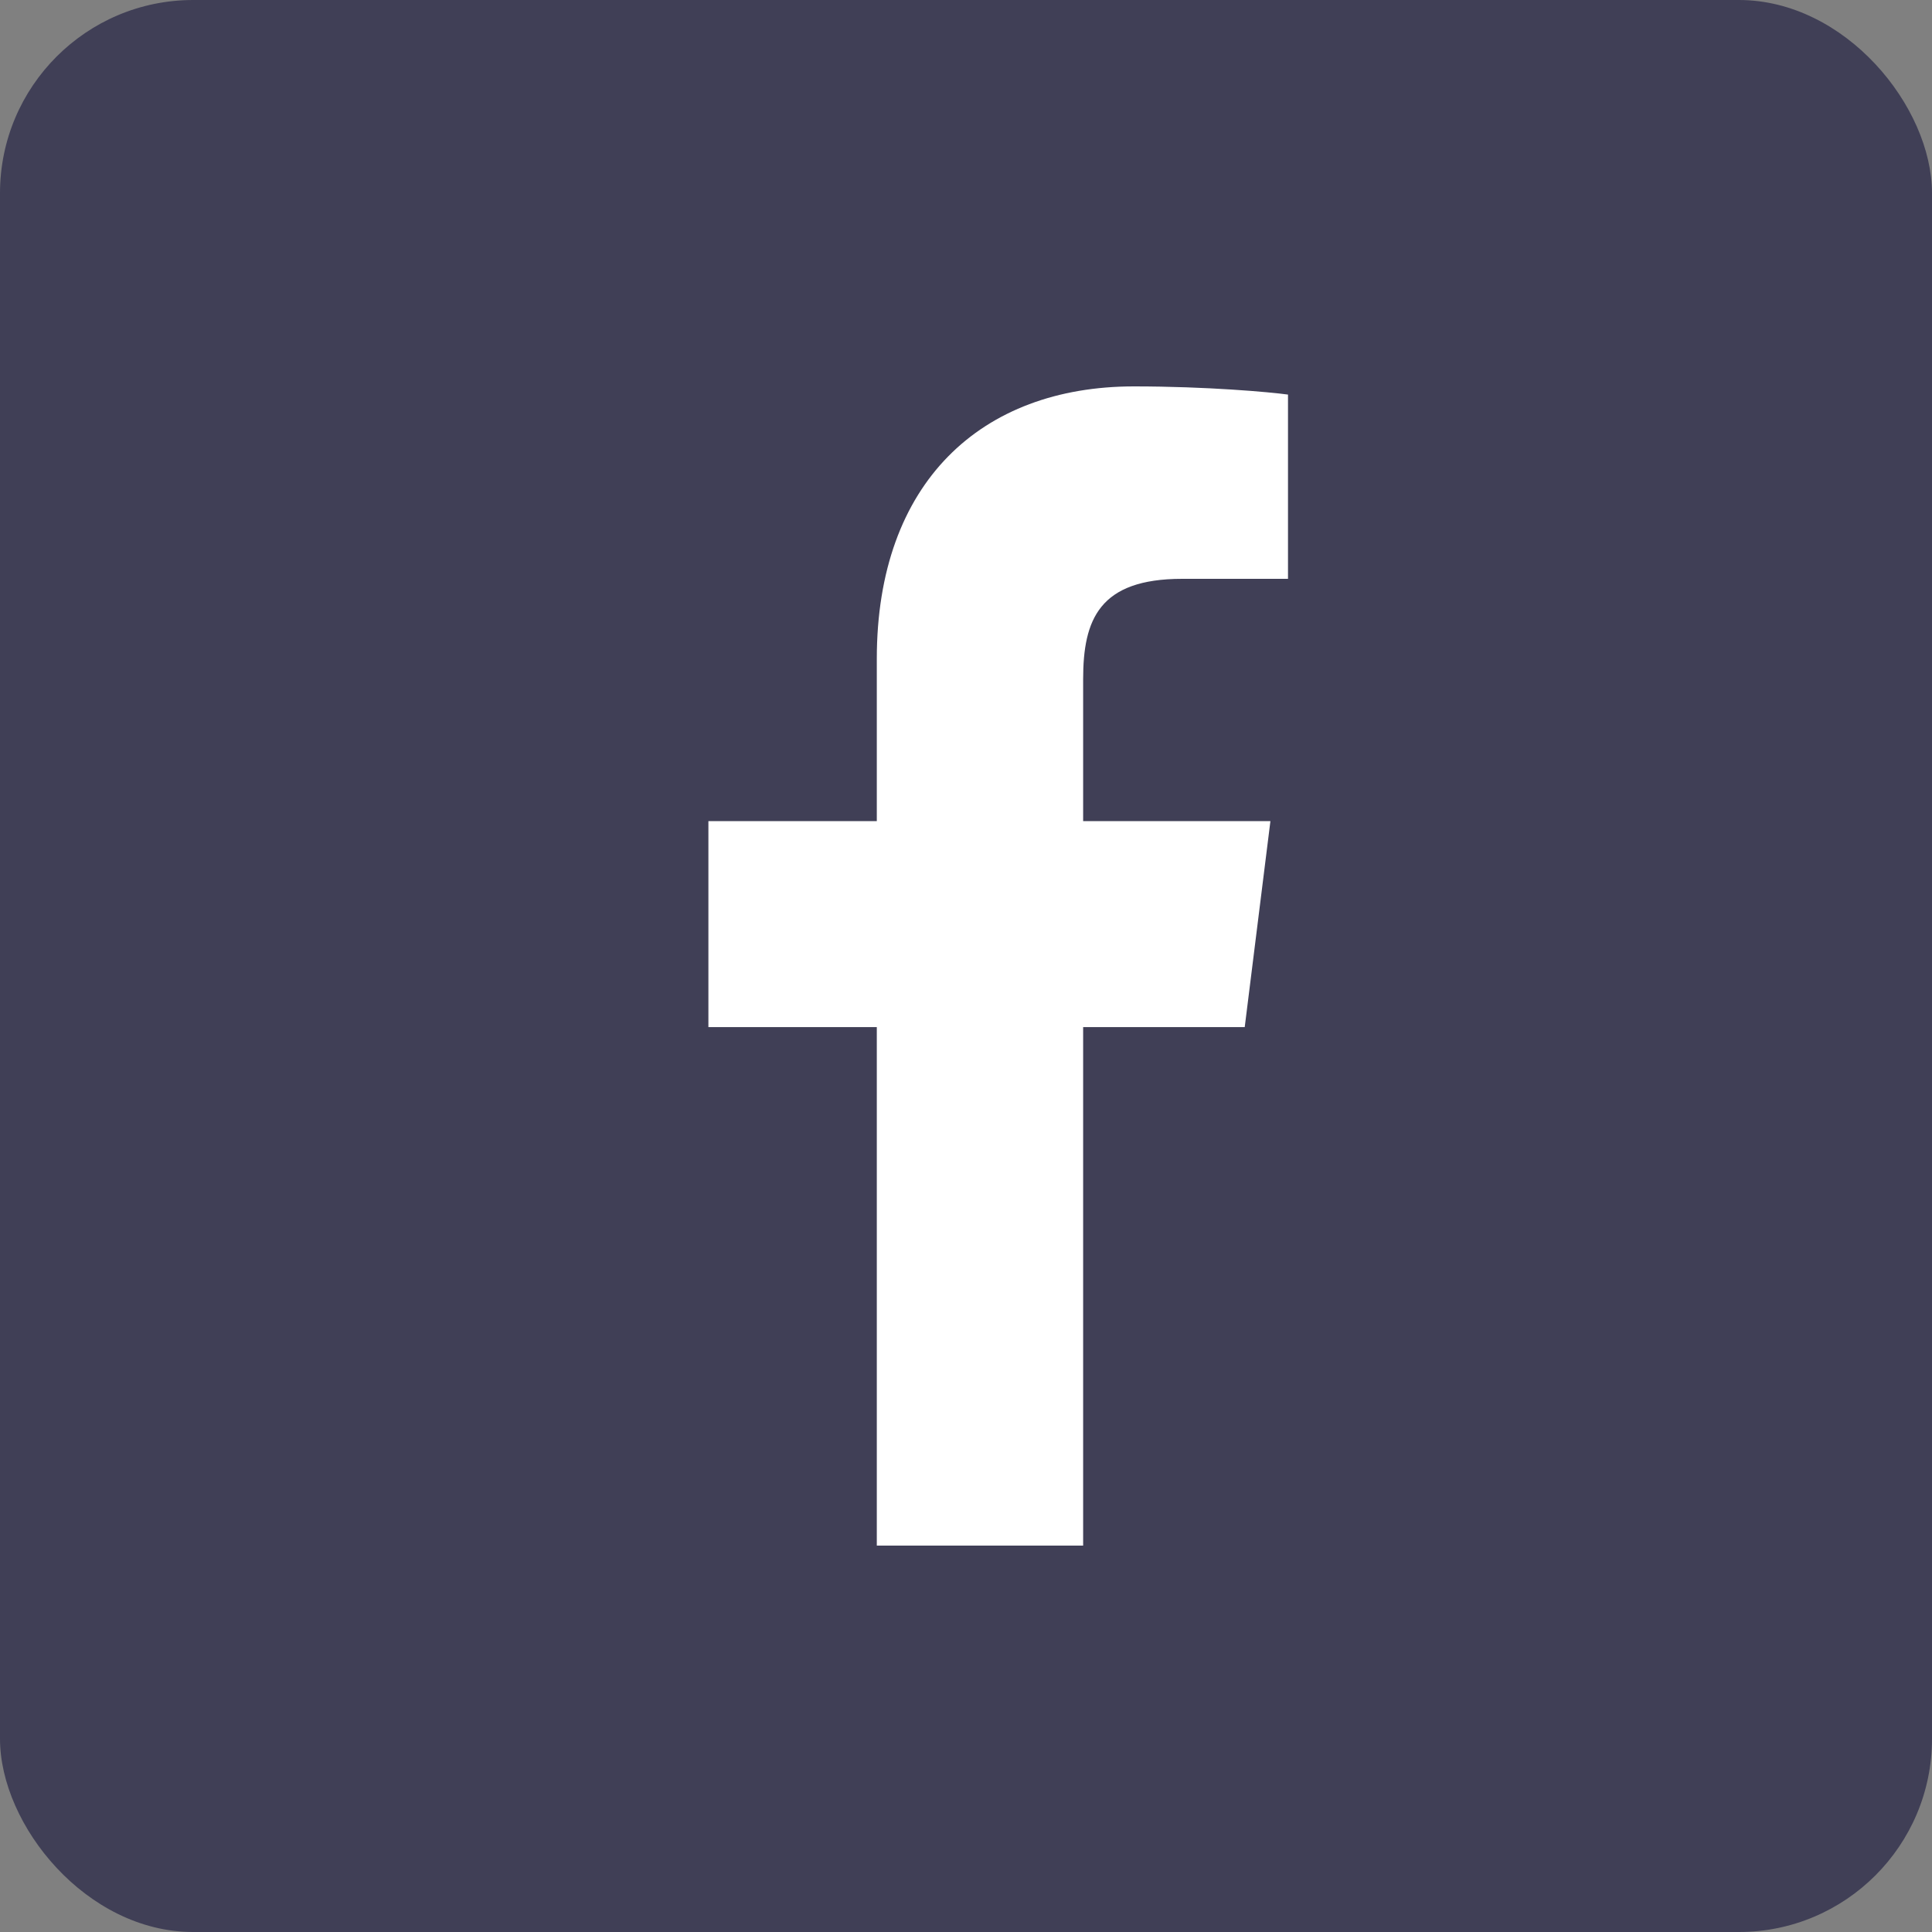
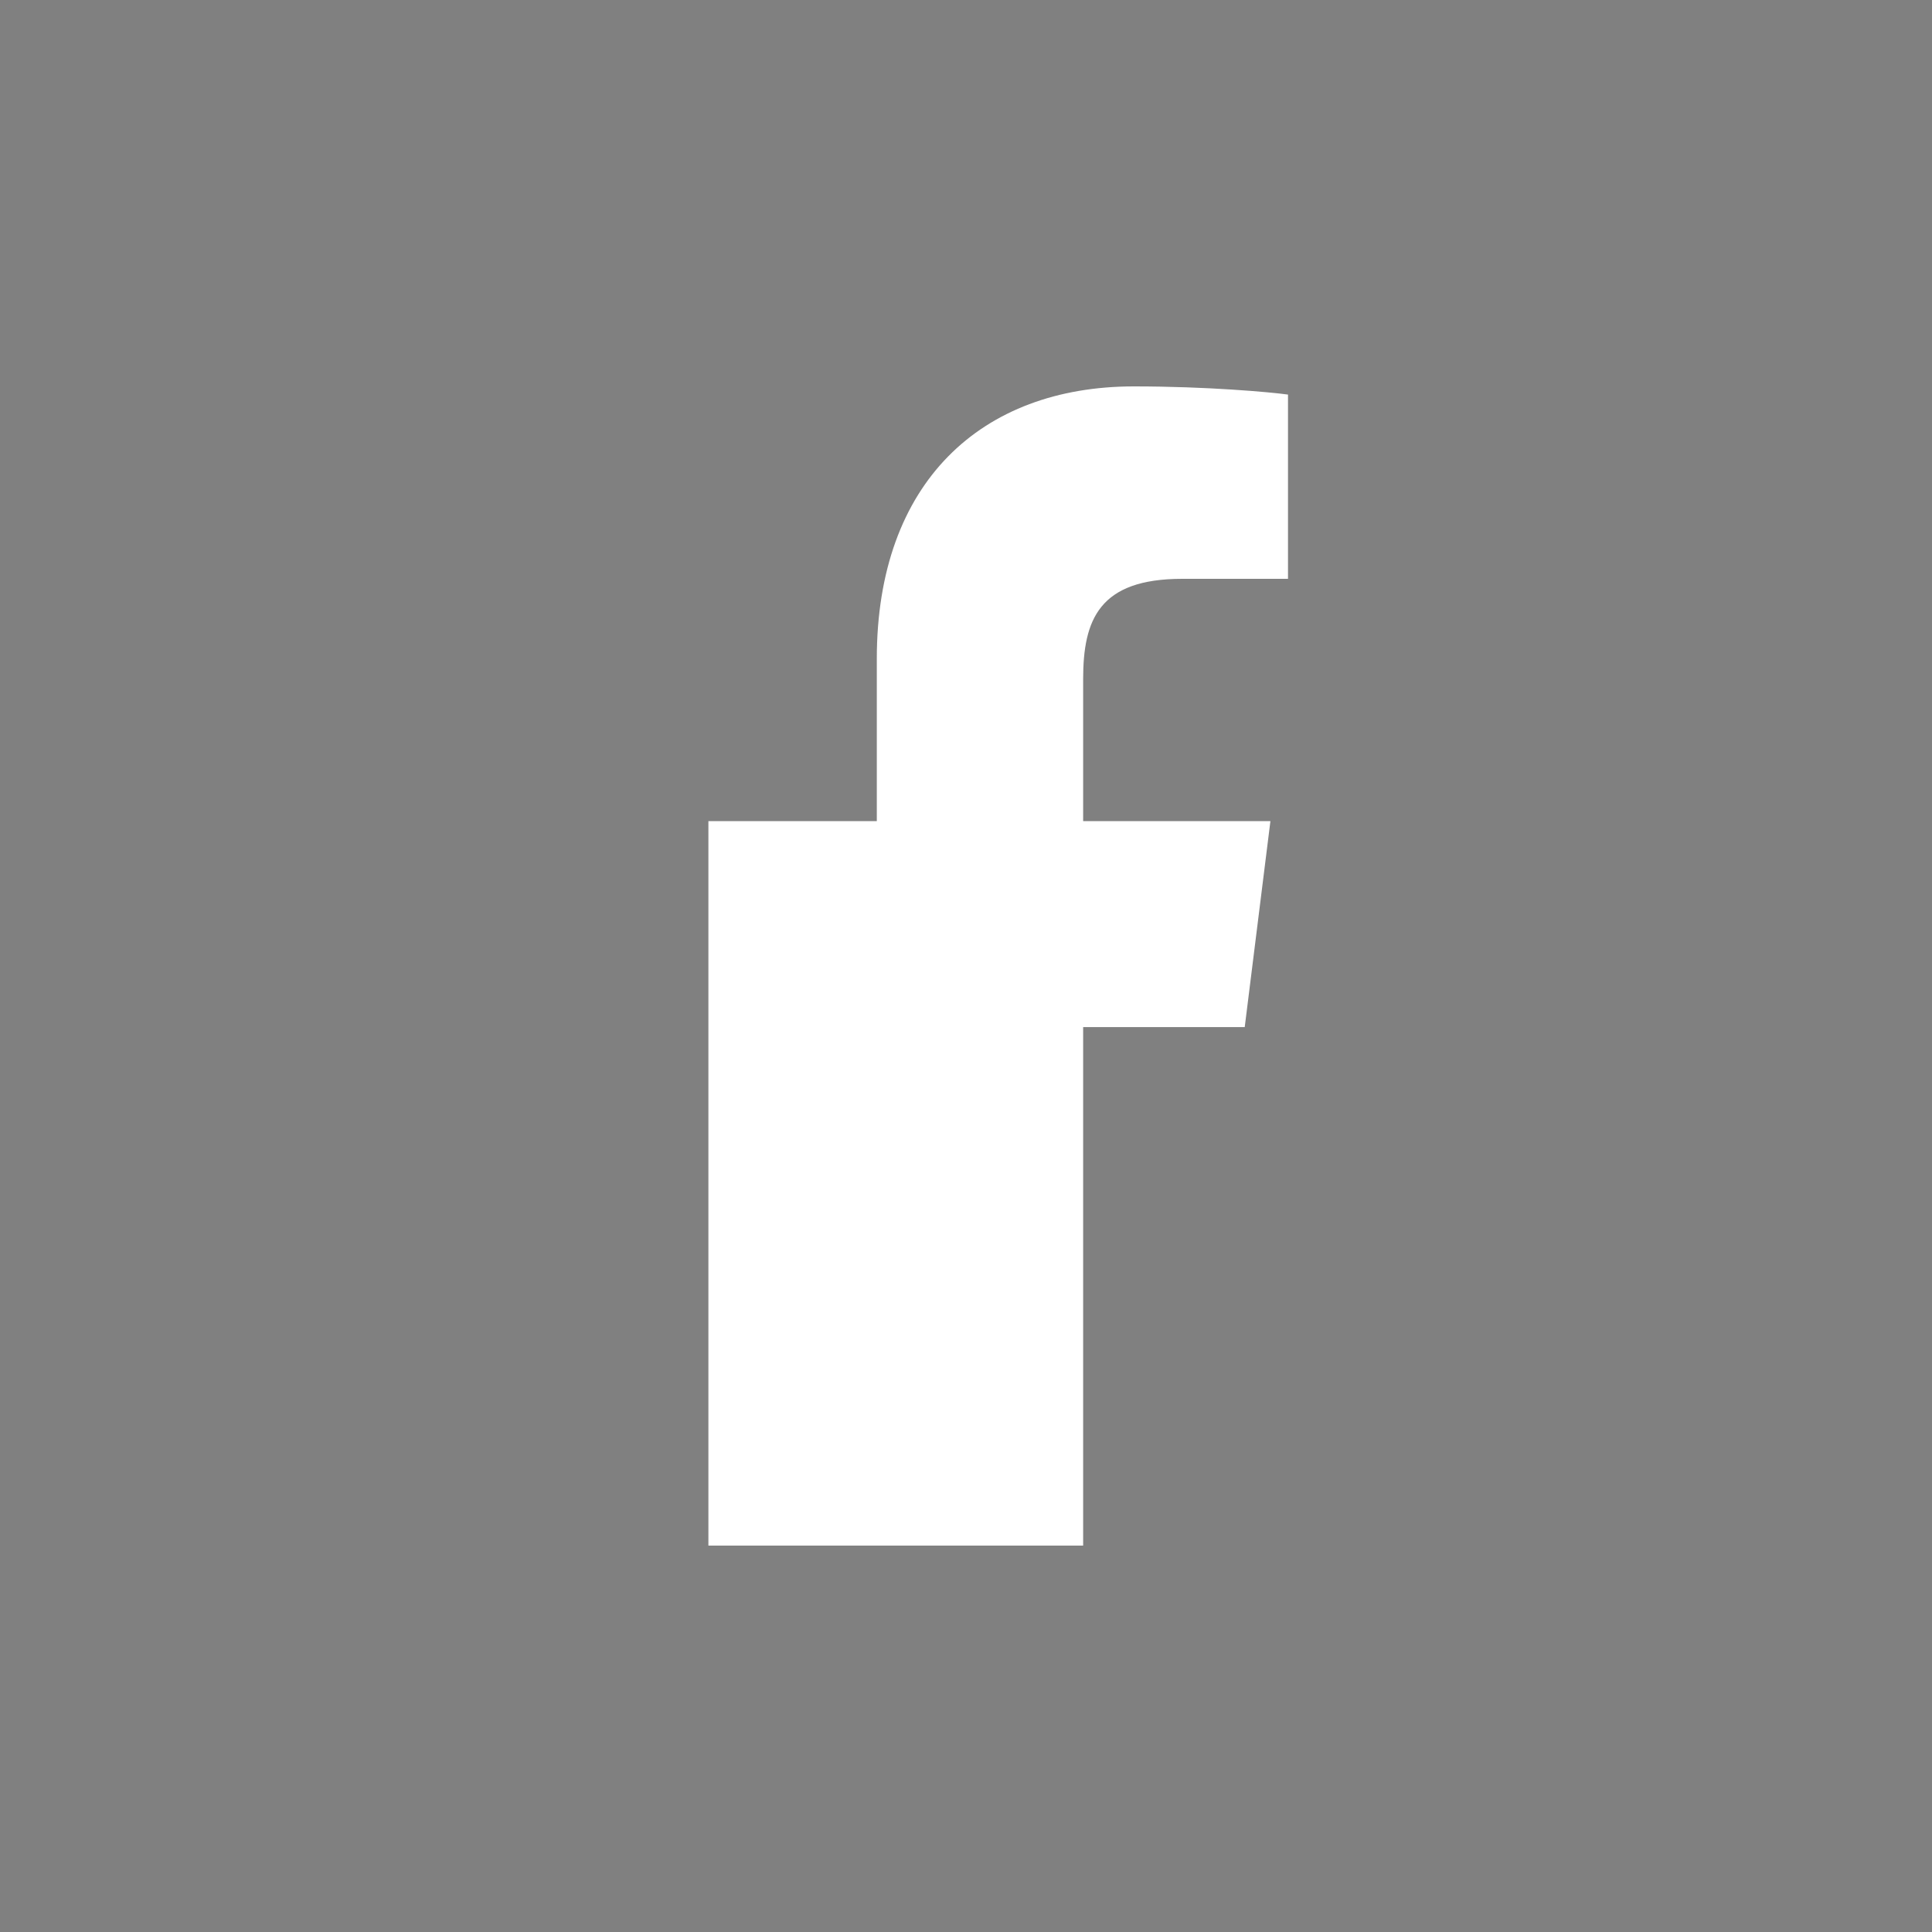
<svg xmlns="http://www.w3.org/2000/svg" width="30" height="30" viewBox="0 0 30 30" fill="none">
  <rect x="0" y="0" width="30" height="30" fill="#808080" stroke="none" />
-   <rect width="30" height="30" rx="3" fill="#403F56" />
-   <path d="M13.615 24V15.949H11V12.75H13.615V10.229C13.615 7.491 15.238 6 17.607 6C18.742 6 19.717 6.088 20 6.127V8.988H18.357C17.068 8.988 16.819 9.621 16.819 10.546V12.75H19.727L19.328 15.949H16.819V24" fill="white" />
+   <path d="M13.615 24H11V12.75H13.615V10.229C13.615 7.491 15.238 6 17.607 6C18.742 6 19.717 6.088 20 6.127V8.988H18.357C17.068 8.988 16.819 9.621 16.819 10.546V12.75H19.727L19.328 15.949H16.819V24" fill="white" />
</svg>